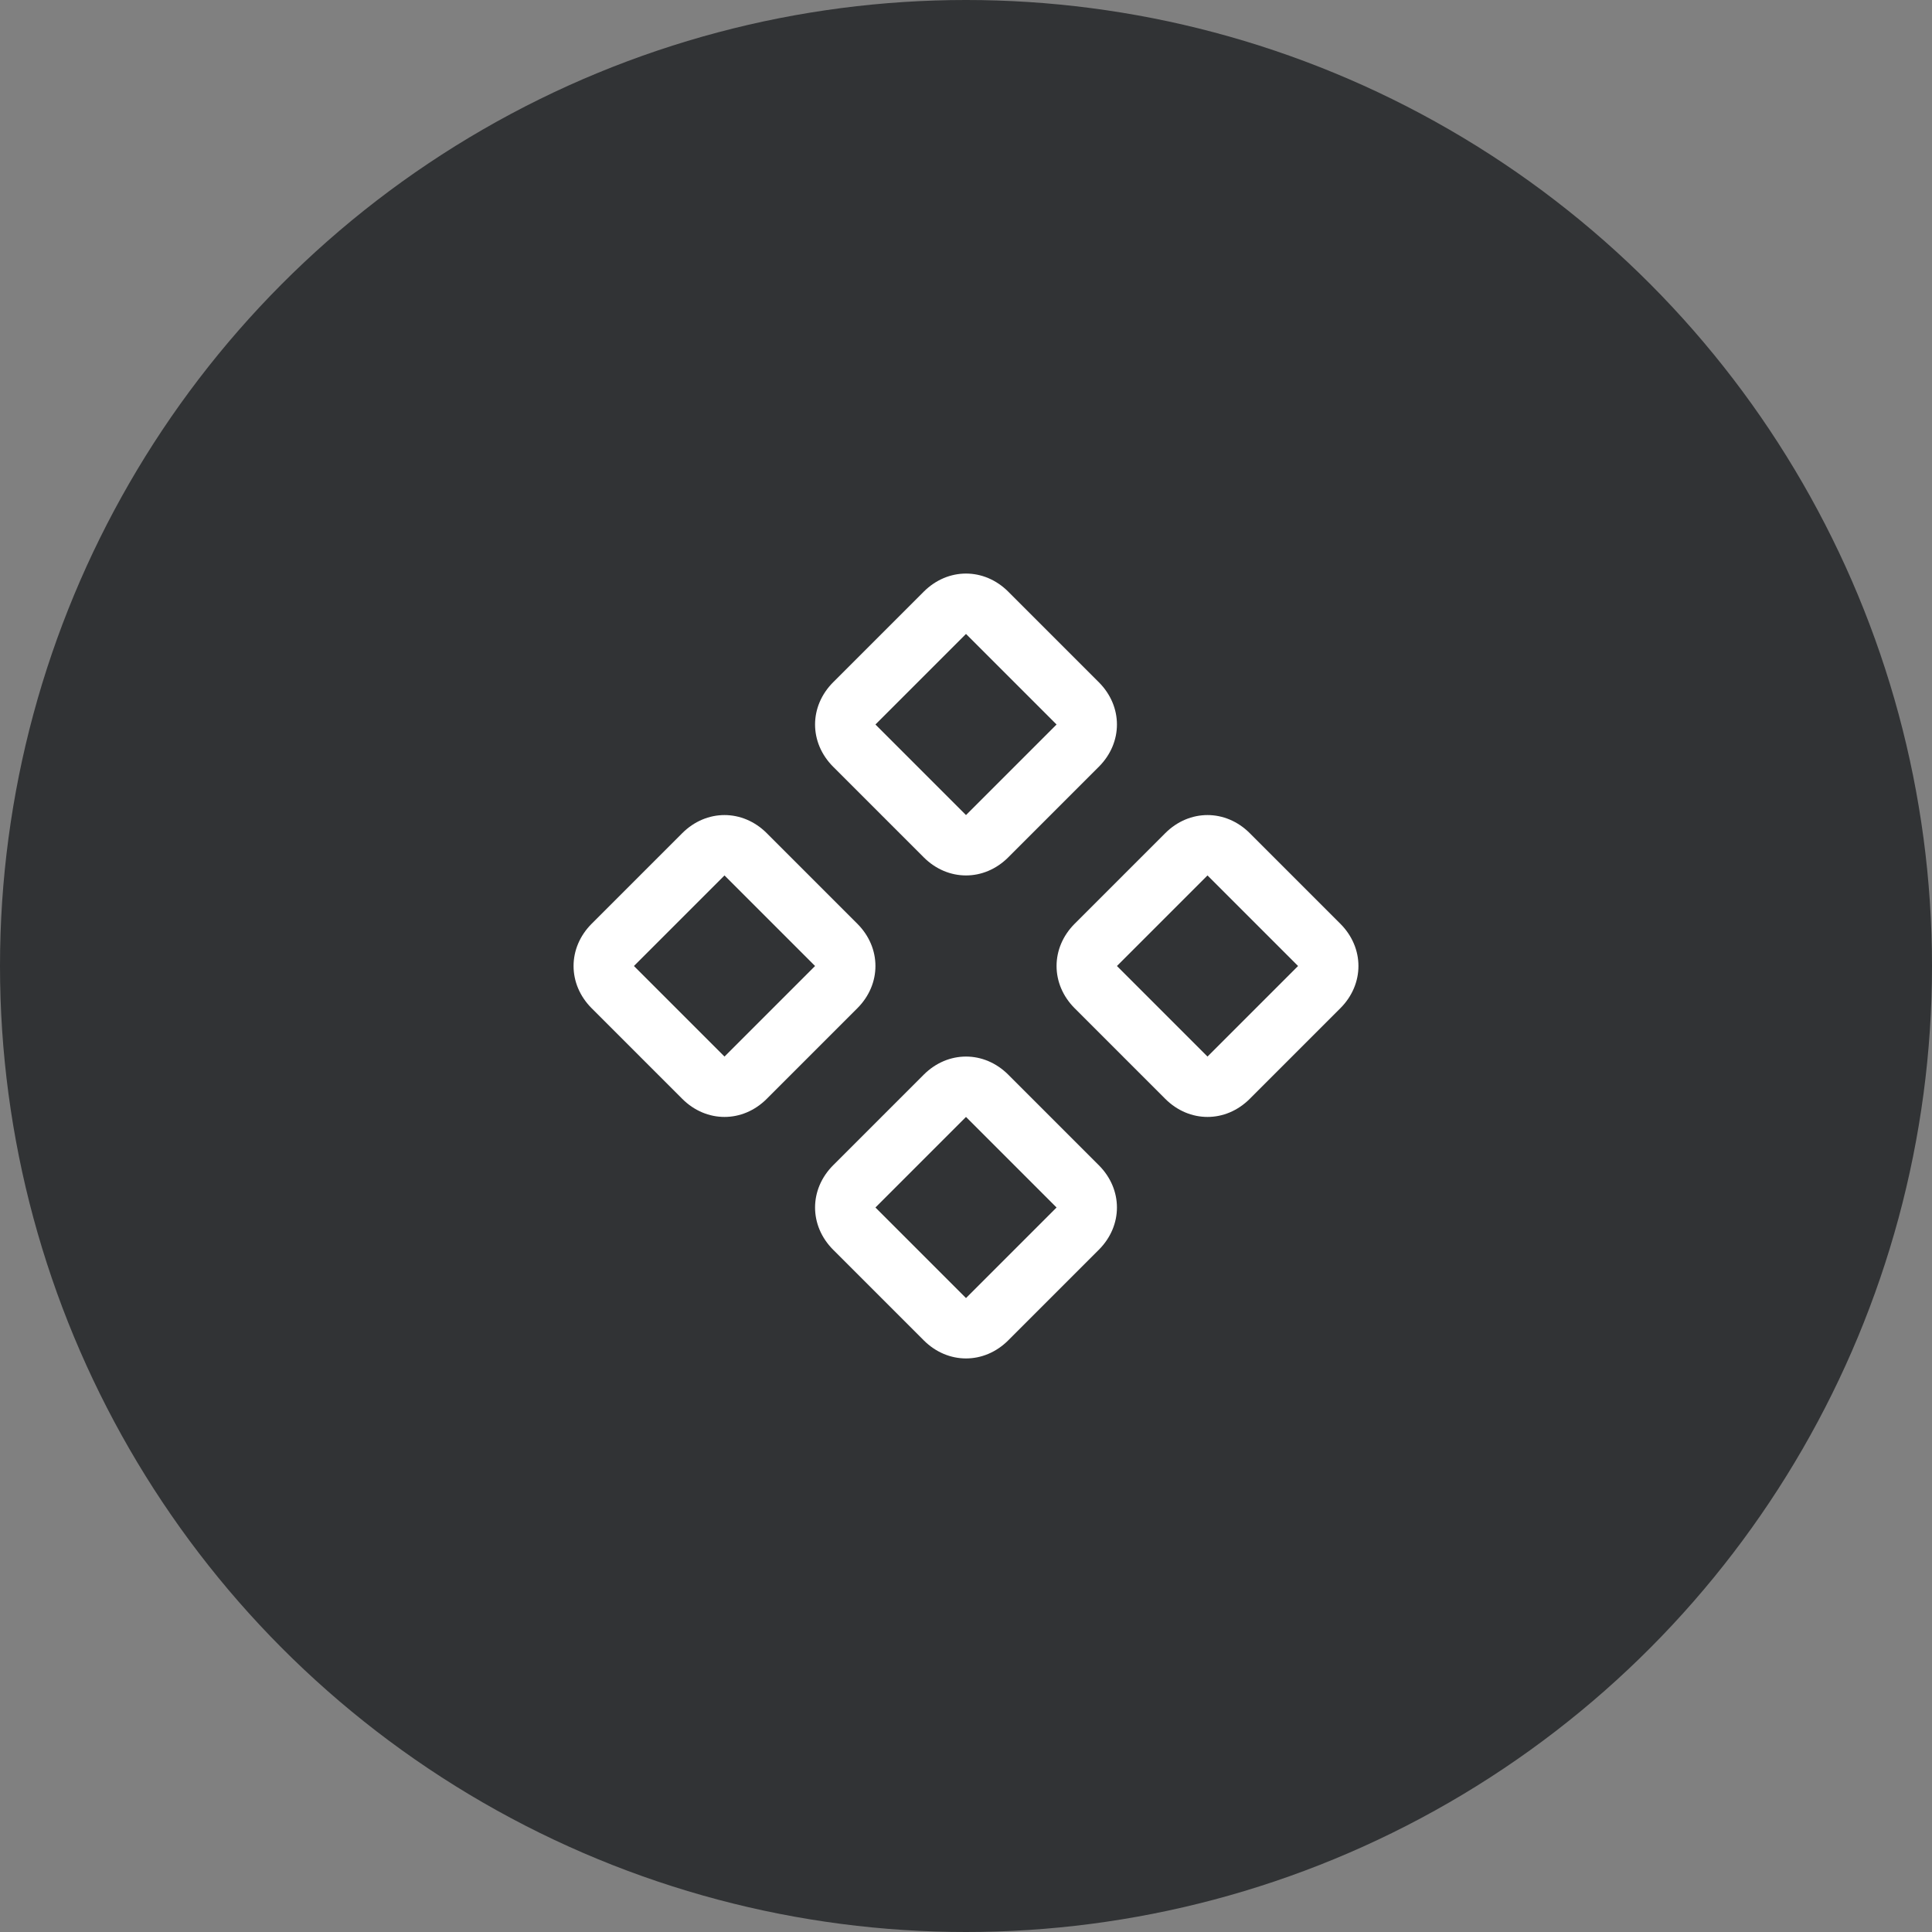
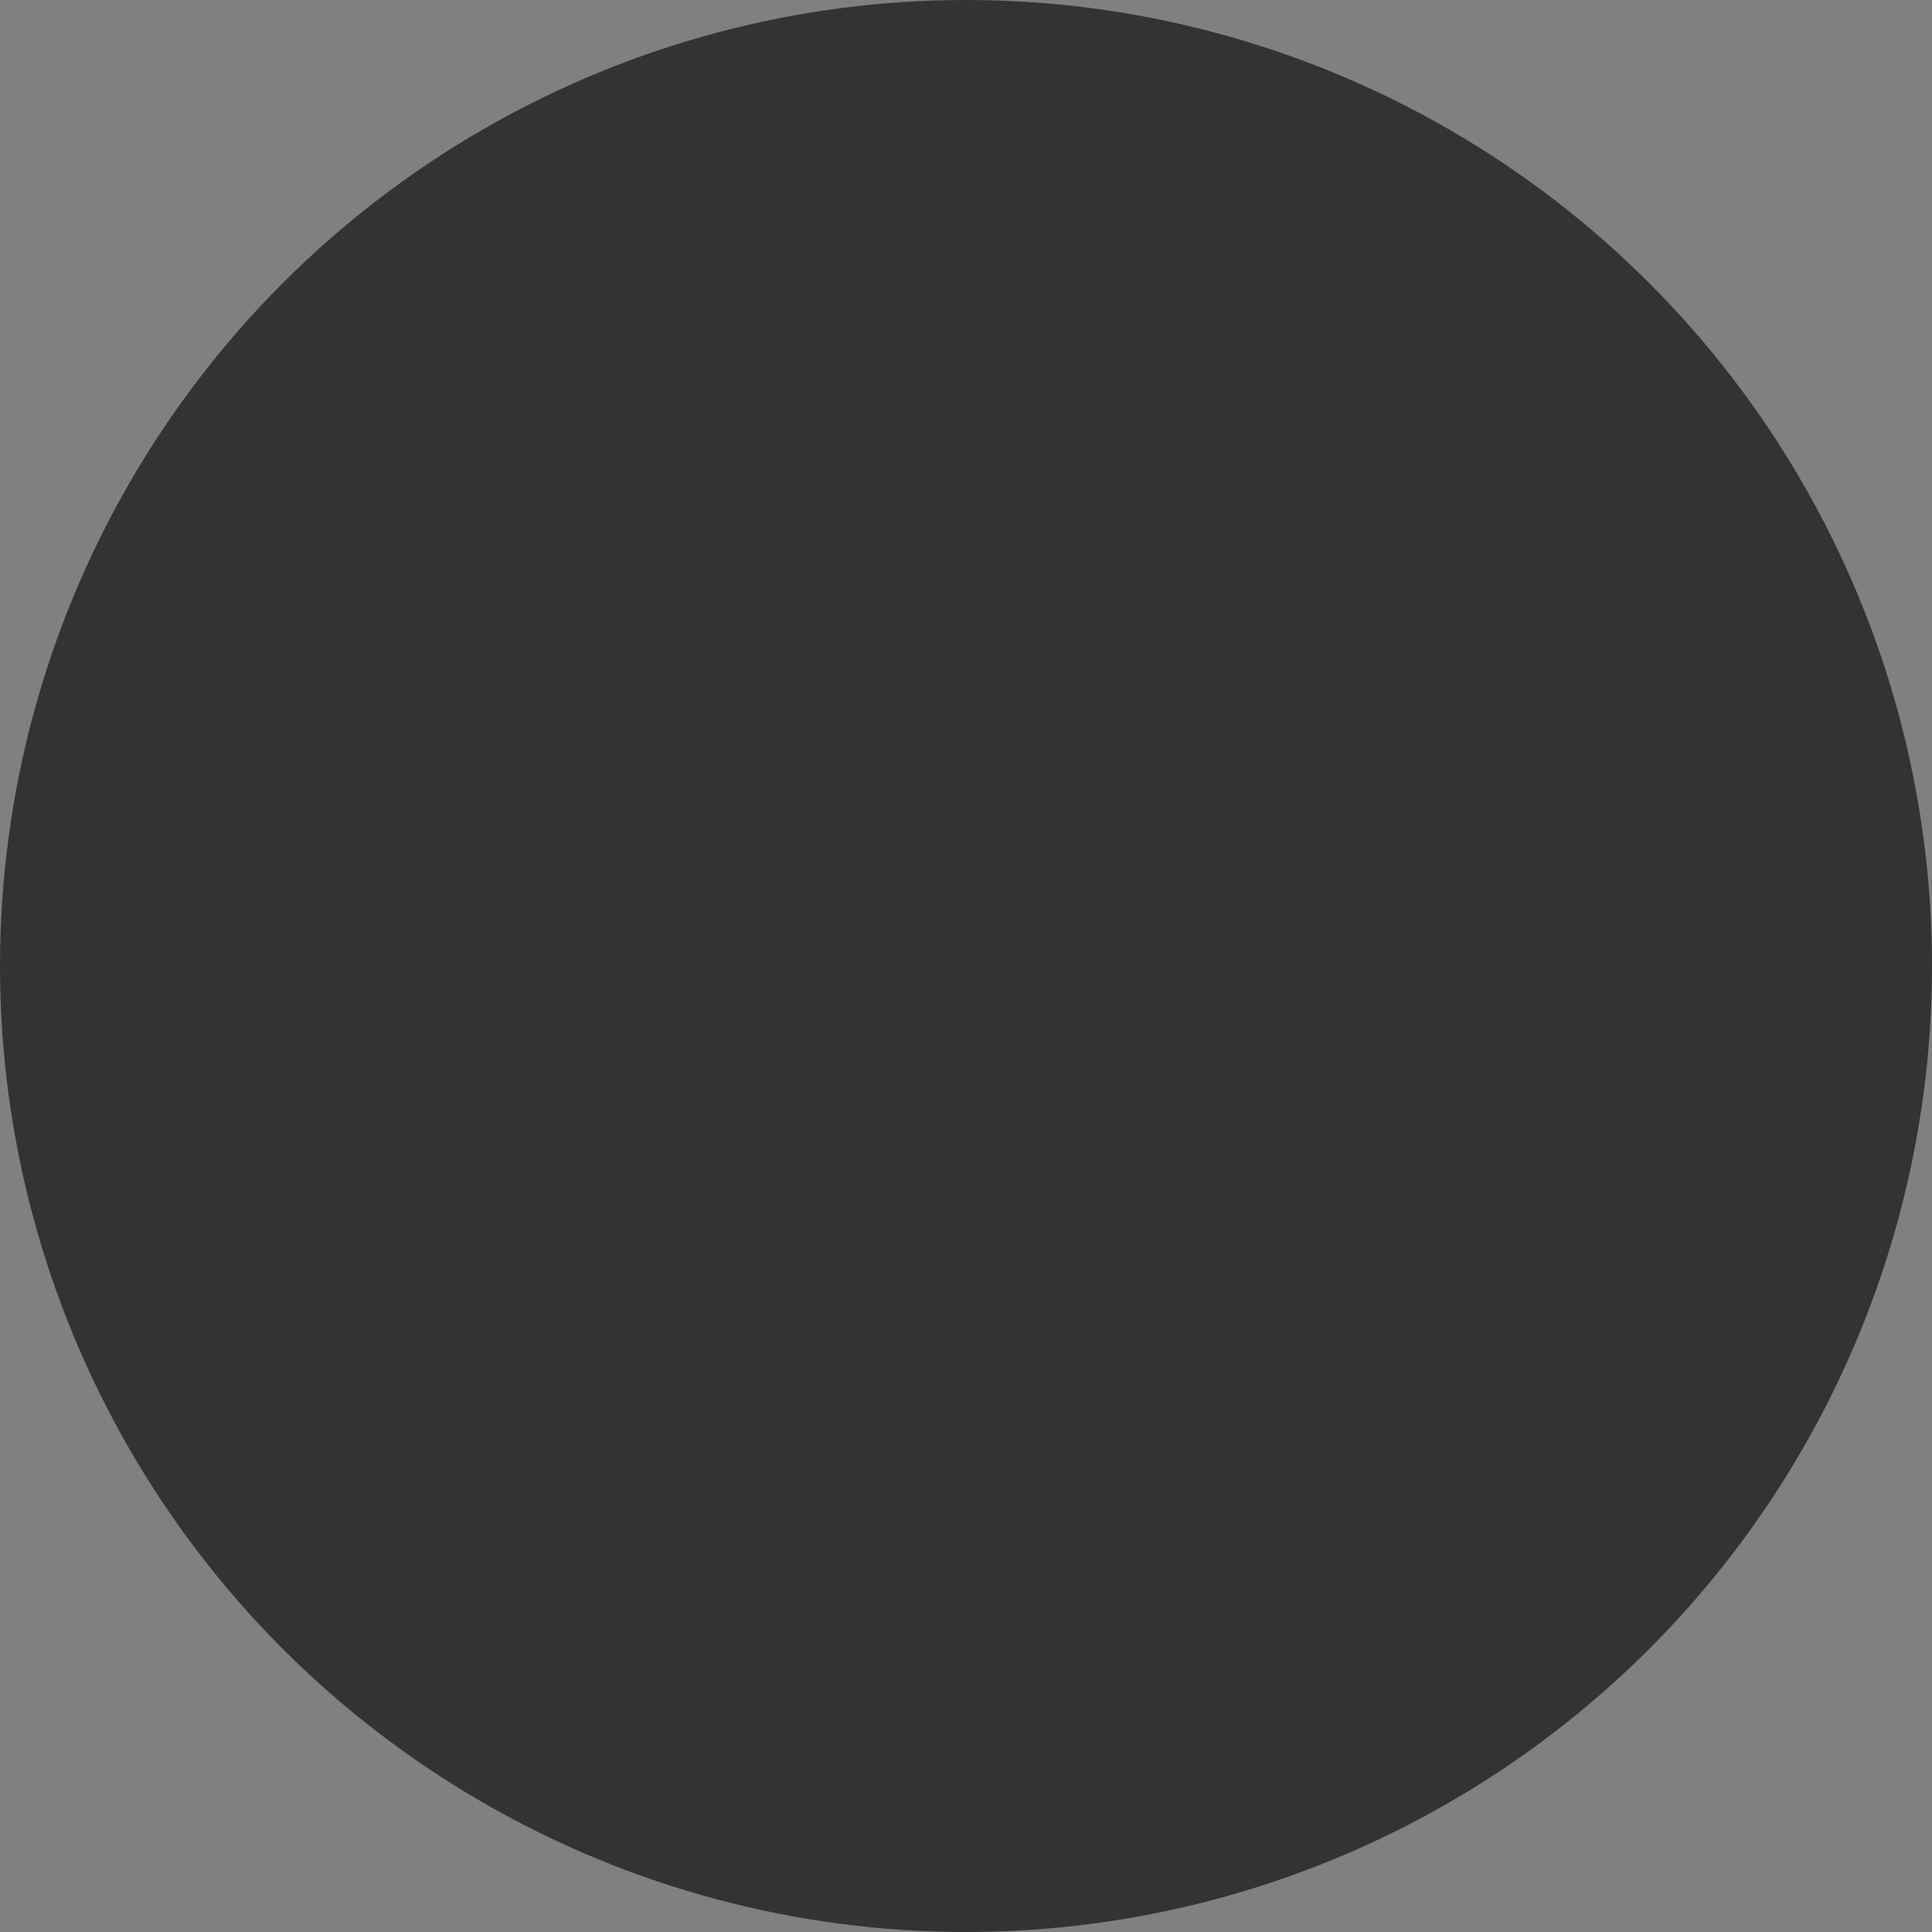
<svg xmlns="http://www.w3.org/2000/svg" width="48" height="48" viewBox="0 0 48 48" fill="none">
  <rect x="0" y="0" width="48" height="48" fill="#808080" stroke="none" />
  <circle cx="24" cy="24" r="24" fill="#313335" />
-   <path d="M30 27.75C29.625 27.75 29.25 27.6 28.95 27.3L26.7 25.05C26.4 24.75 26.25 24.375 26.25 24C26.25 23.625 26.4 23.25 26.7 22.95L28.95 20.7C29.25 20.4 29.625 20.25 30 20.25C30.375 20.25 30.75 20.4 31.05 20.7L33.3 22.95C33.6 23.25 33.75 23.625 33.75 24C33.75 24.375 33.6 24.75 33.3 25.05L31.05 27.3C30.75 27.6 30.375 27.75 30 27.75ZM30 21.75L27.75 24L30 26.25L32.25 24L30 21.75ZM24 21.75C23.625 21.75 23.25 21.6 22.95 21.3L20.7 19.05C20.4 18.75 20.25 18.375 20.25 18C20.25 17.625 20.4 17.25 20.7 16.95L22.95 14.7C23.25 14.4 23.625 14.25 24 14.25C24.375 14.25 24.75 14.4 25.05 14.7L27.3 16.95C27.6 17.25 27.75 17.625 27.75 18C27.75 18.375 27.6 18.75 27.3 19.05L25.05 21.3C24.75 21.6 24.375 21.75 24 21.75ZM24 15.75L21.75 18L24 20.25L26.25 18L24 15.75ZM24 33.75C23.625 33.75 23.25 33.6 22.95 33.3L20.7 31.05C20.4 30.75 20.25 30.375 20.25 30C20.25 29.625 20.4 29.25 20.7 28.95L22.95 26.7C23.25 26.4 23.625 26.25 24 26.25C24.375 26.25 24.75 26.4 25.05 26.7L27.3 28.95C27.6 29.25 27.75 29.625 27.75 30C27.75 30.375 27.6 30.75 27.3 31.05L25.05 33.3C24.75 33.6 24.375 33.75 24 33.75ZM24 27.75L21.75 30L24 32.25L26.25 30L24 27.75ZM18 27.75C17.625 27.75 17.25 27.6 16.95 27.3L14.7 25.05C14.4 24.75 14.25 24.375 14.25 24C14.25 23.625 14.4 23.25 14.7 22.95L16.95 20.7C17.25 20.4 17.625 20.25 18 20.25C18.375 20.25 18.75 20.4 19.05 20.7L21.3 22.95C21.6 23.25 21.75 23.625 21.75 24C21.75 24.375 21.6 24.75 21.3 25.05L19.05 27.3C18.75 27.6 18.375 27.75 18 27.75ZM18 21.75L15.75 24L18 26.25L20.25 24L18 21.75Z" fill="white" />
</svg>